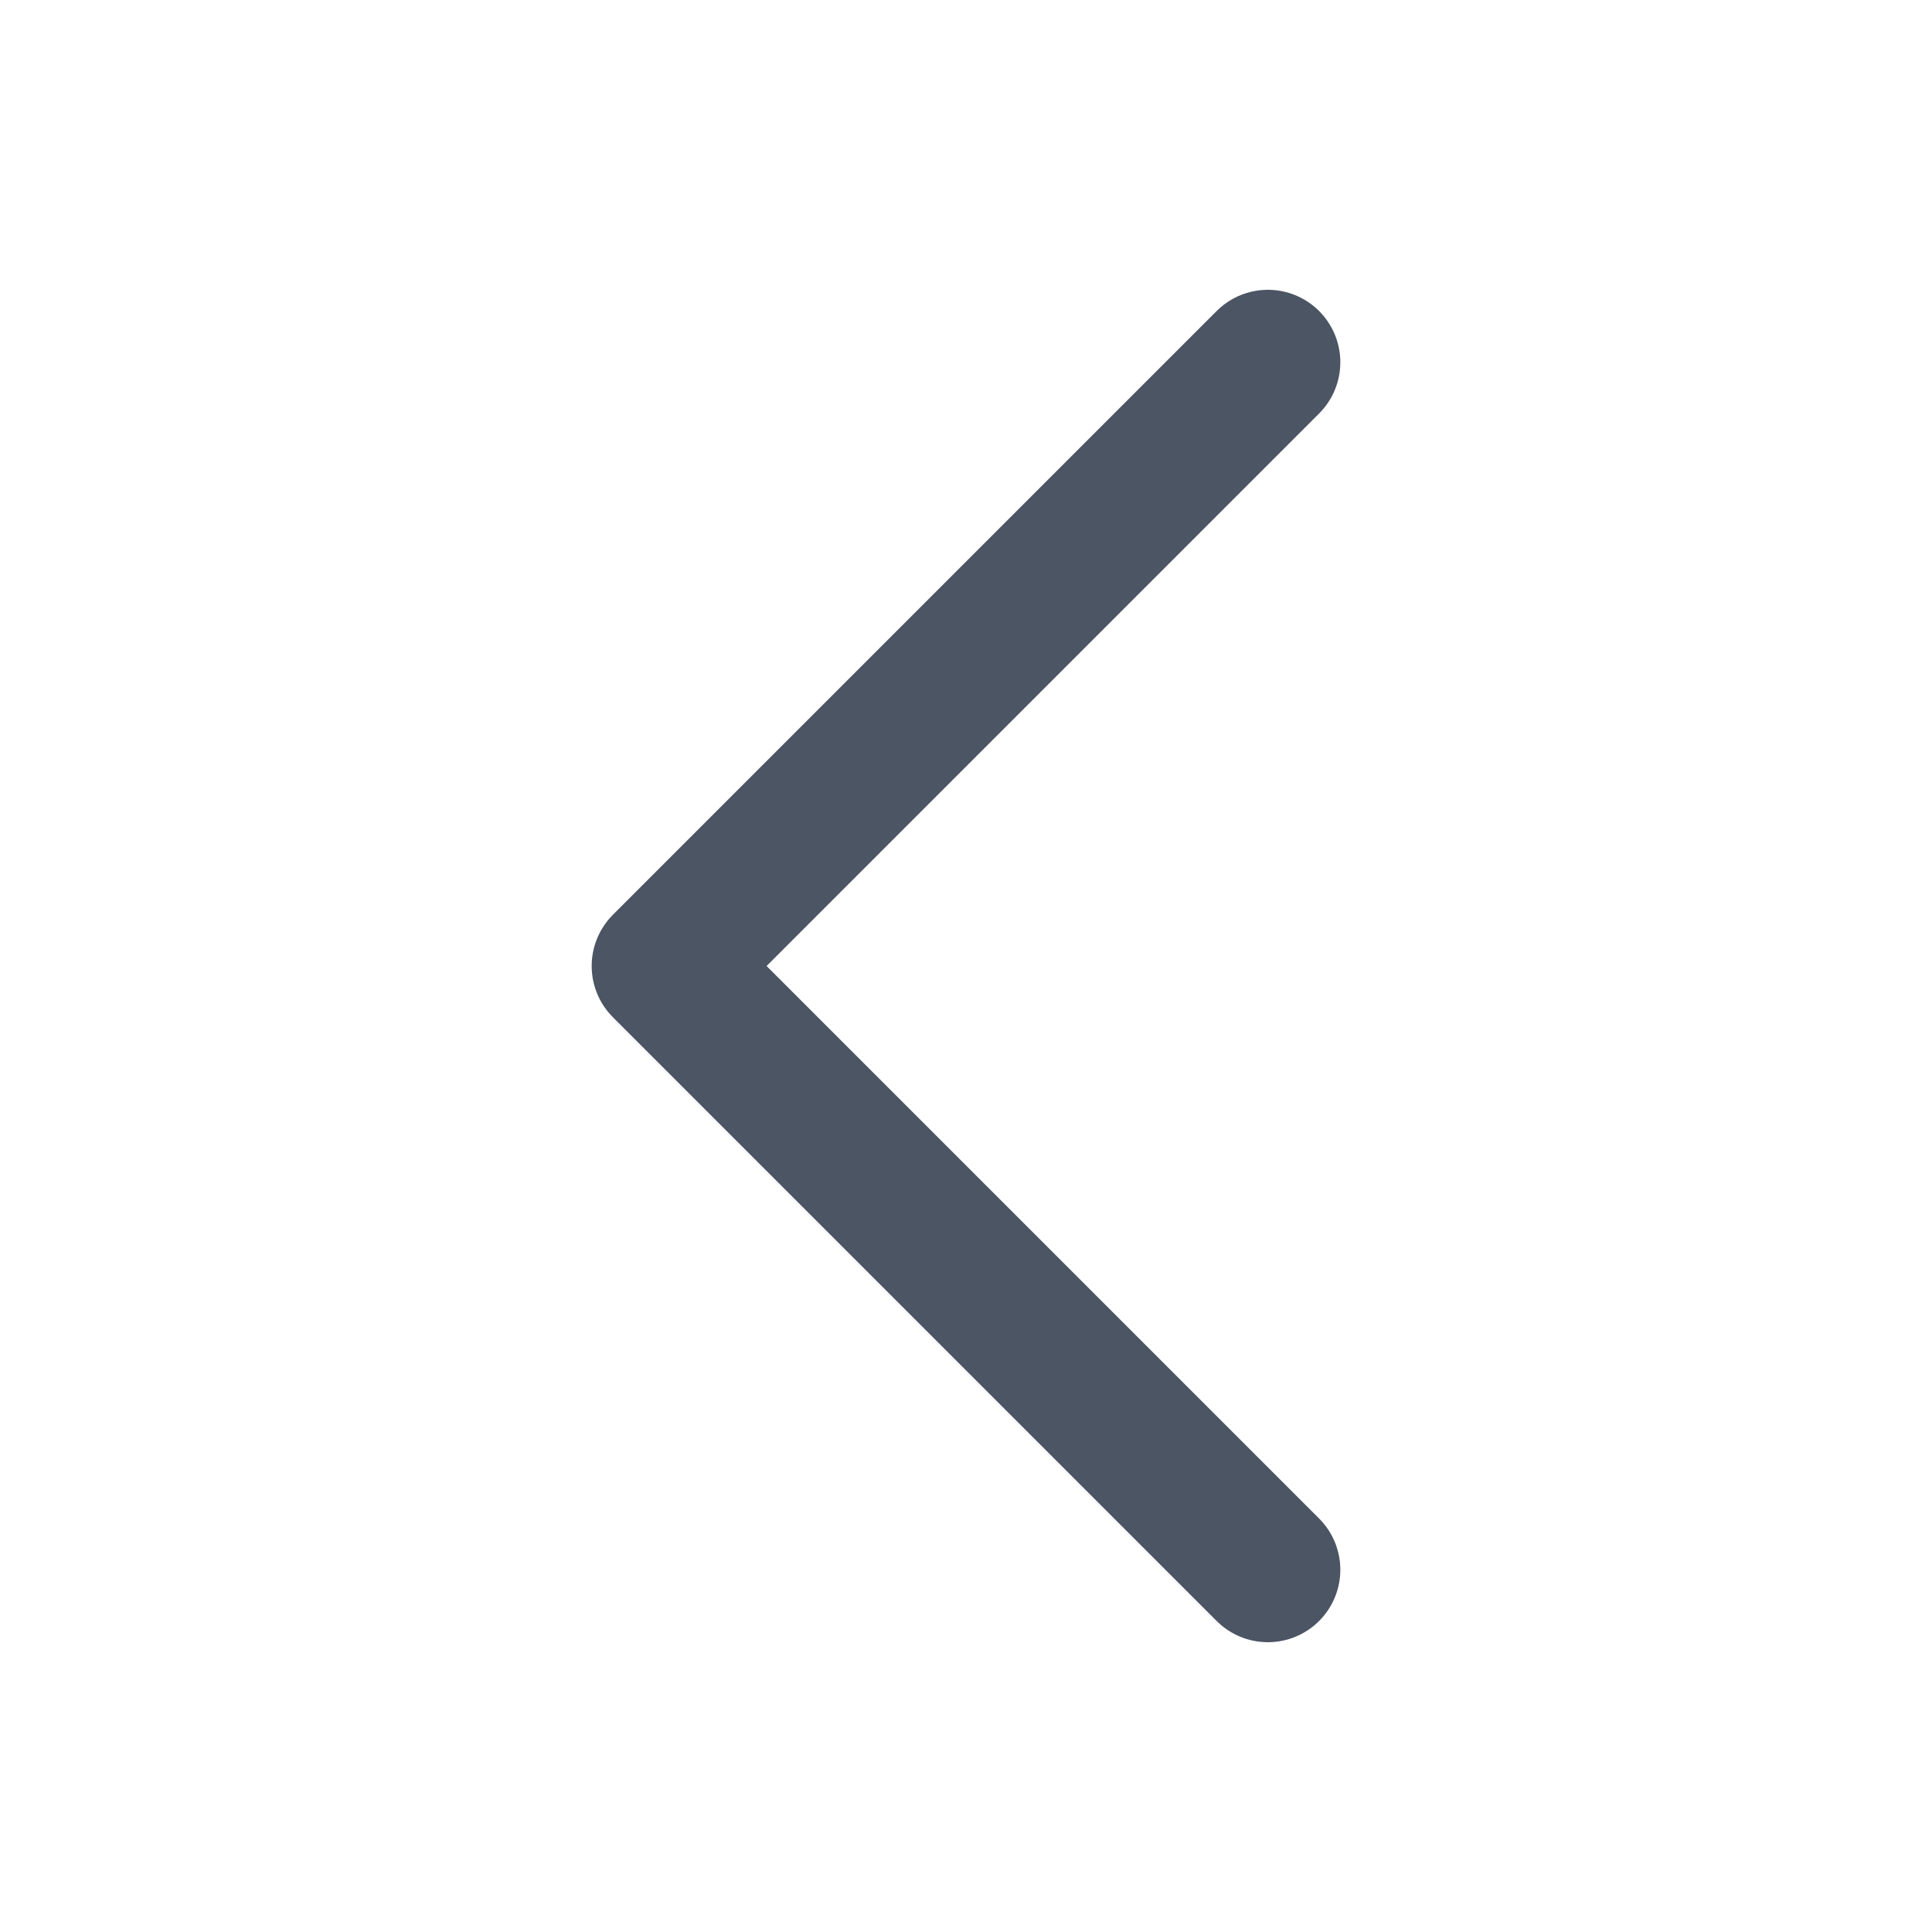
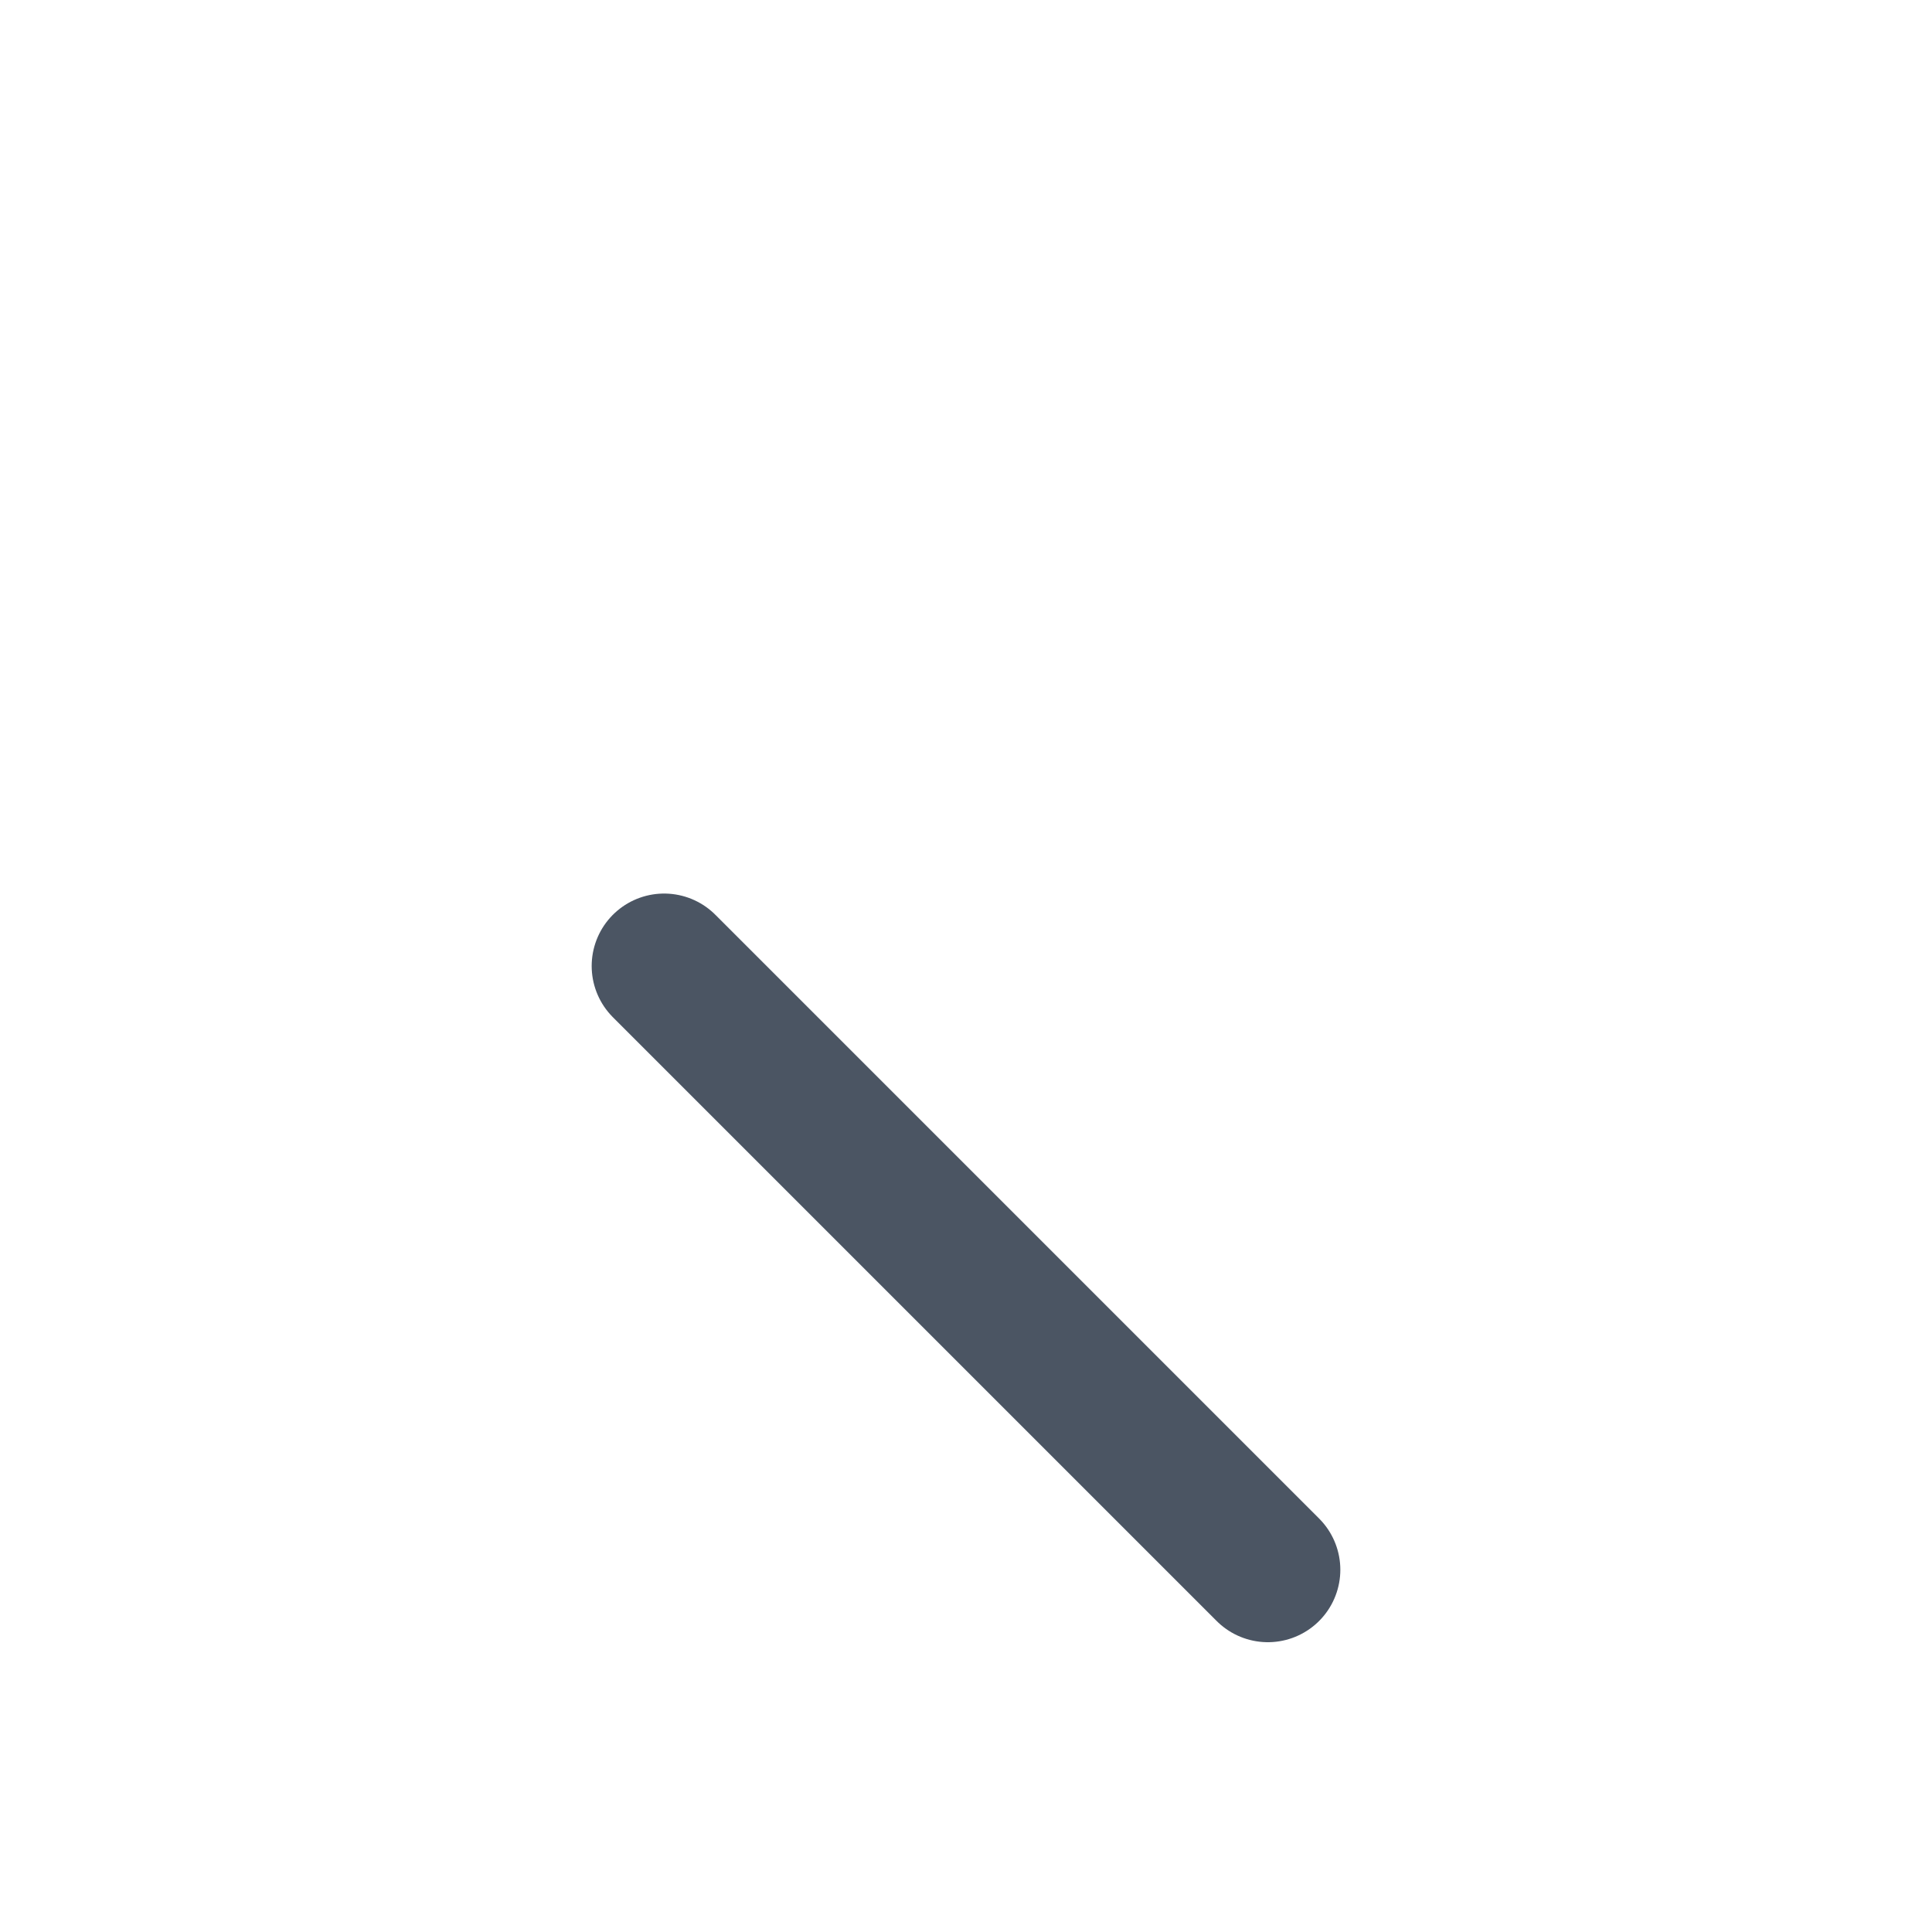
<svg xmlns="http://www.w3.org/2000/svg" width="20" height="20" viewBox="0 0 20 20" fill="none">
-   <path d="M13.125 16.25L6.875 10L13.125 3.75" stroke="#4B5563" stroke-width="1.5" stroke-linecap="round" stroke-linejoin="round" />
+   <path d="M13.125 16.25L6.875 10" stroke="#4B5563" stroke-width="1.5" stroke-linecap="round" stroke-linejoin="round" />
</svg>